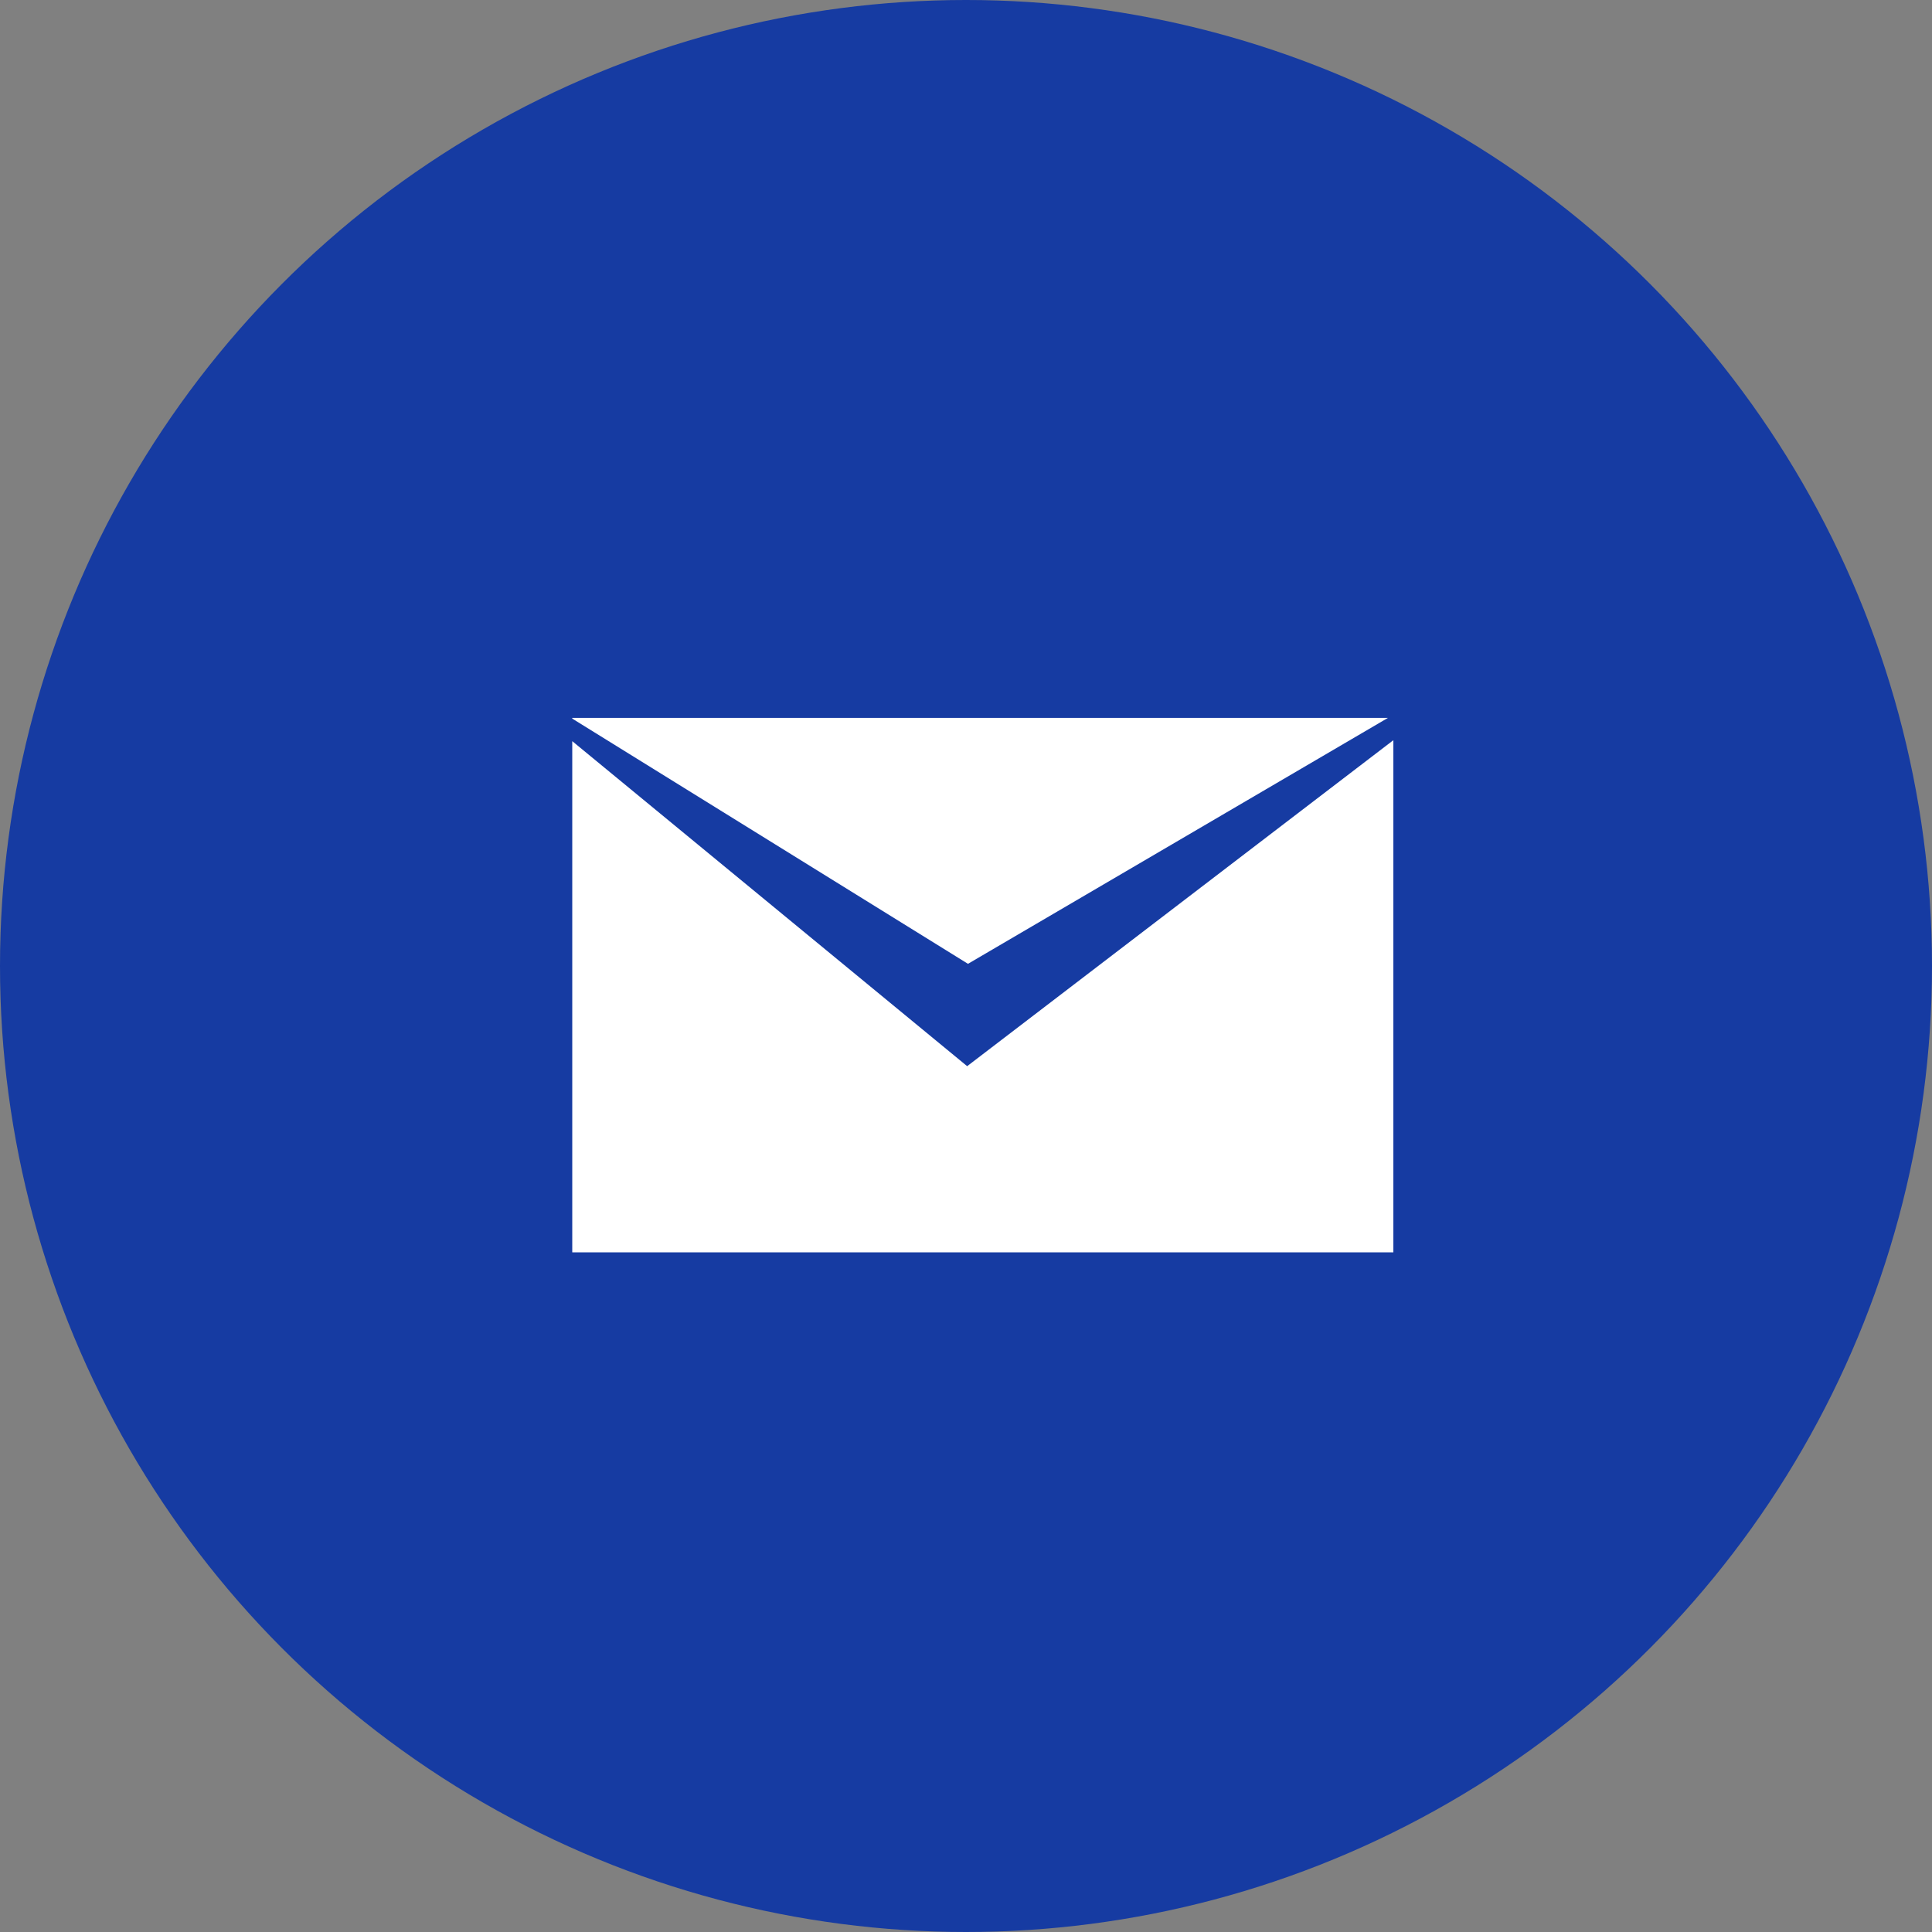
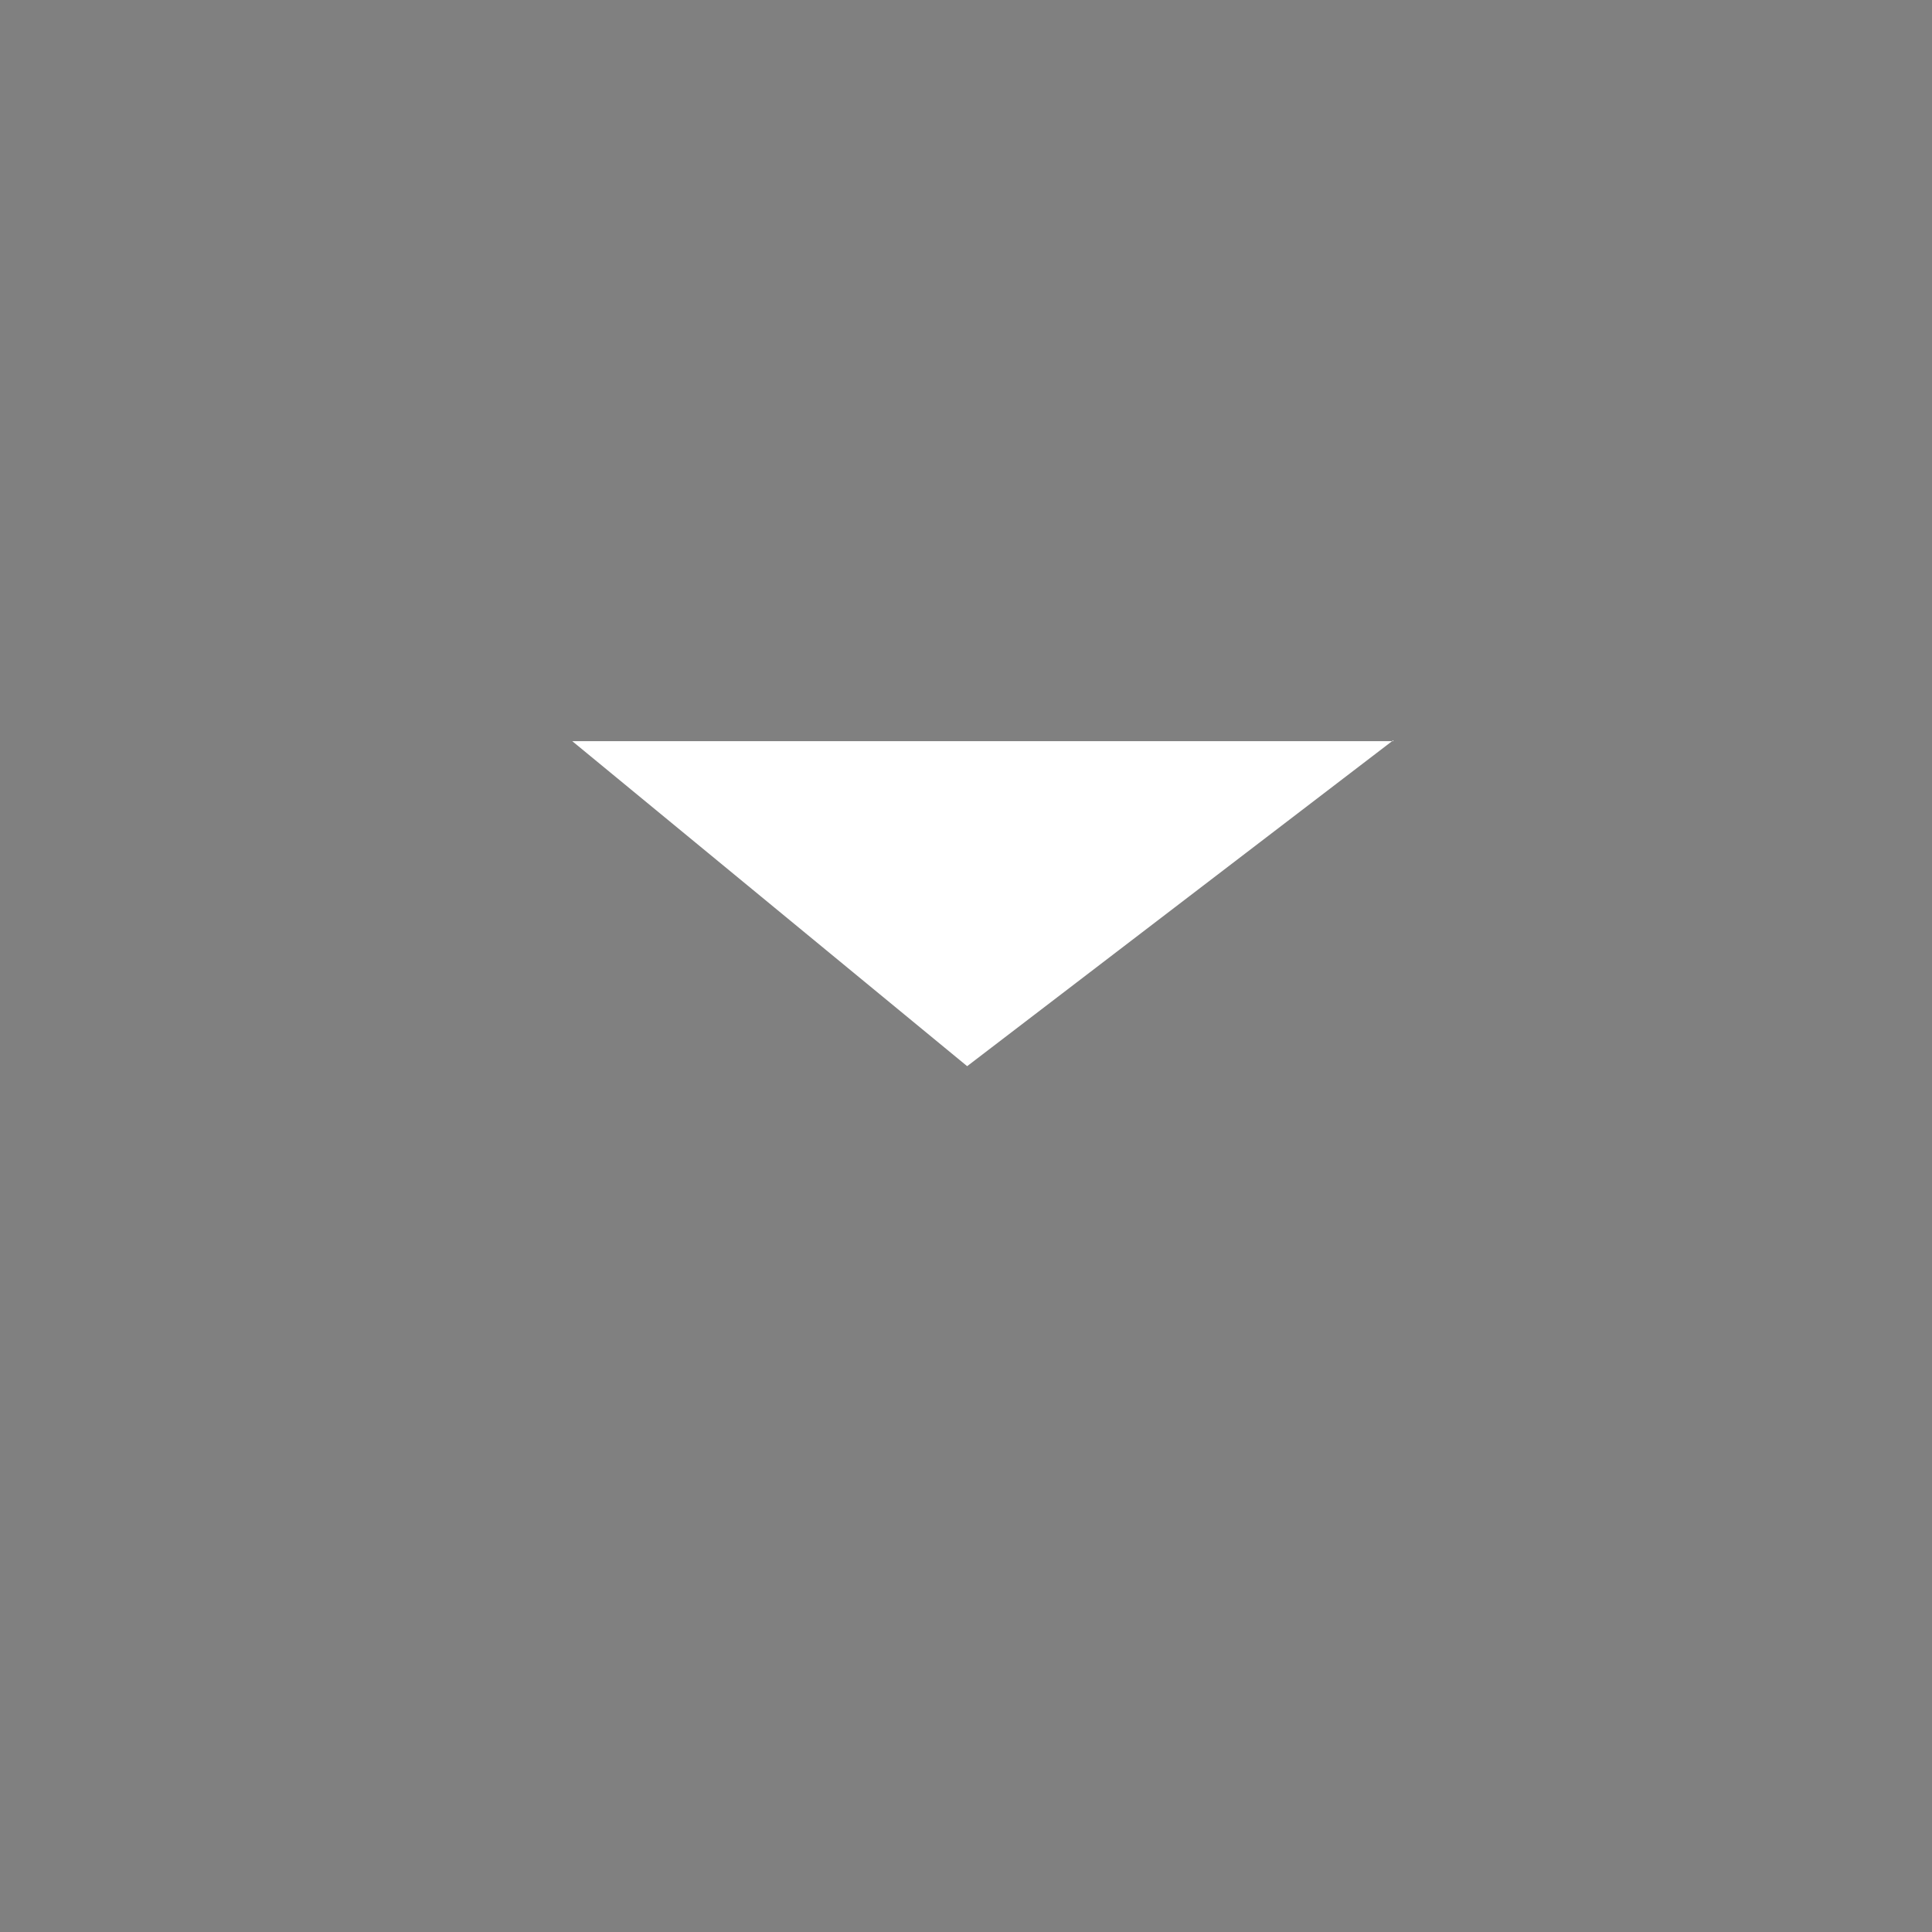
<svg xmlns="http://www.w3.org/2000/svg" id="グループ_160" data-name="グループ 160" width="40" height="40" viewBox="0 0 40 40">
  <rect x="0" y="0" width="40" height="40" fill="#808080" stroke="none" />
-   <circle id="楕円形_1" data-name="楕円形 1" cx="20" cy="20" r="20" fill="#163ba2" />
  <g id="グループ_9" data-name="グループ 9" transform="translate(11.848 14.863)">
    <g id="グループ_9-2" data-name="グループ 9">
-       <path id="パス_3" data-name="パス 3" d="M0,0V.015L8.193,5.092,16.888,0Z" transform="translate(0 0)" fill="#fff" />
-       <path id="パス_4" data-name="パス 4" d="M8.176,7.211,0,.482V11.066H17V.462Z" transform="translate(0 0)" fill="#fff" />
+       <path id="パス_4" data-name="パス 4" d="M8.176,7.211,0,.482H17V.462Z" transform="translate(0 0)" fill="#fff" />
    </g>
  </g>
</svg>